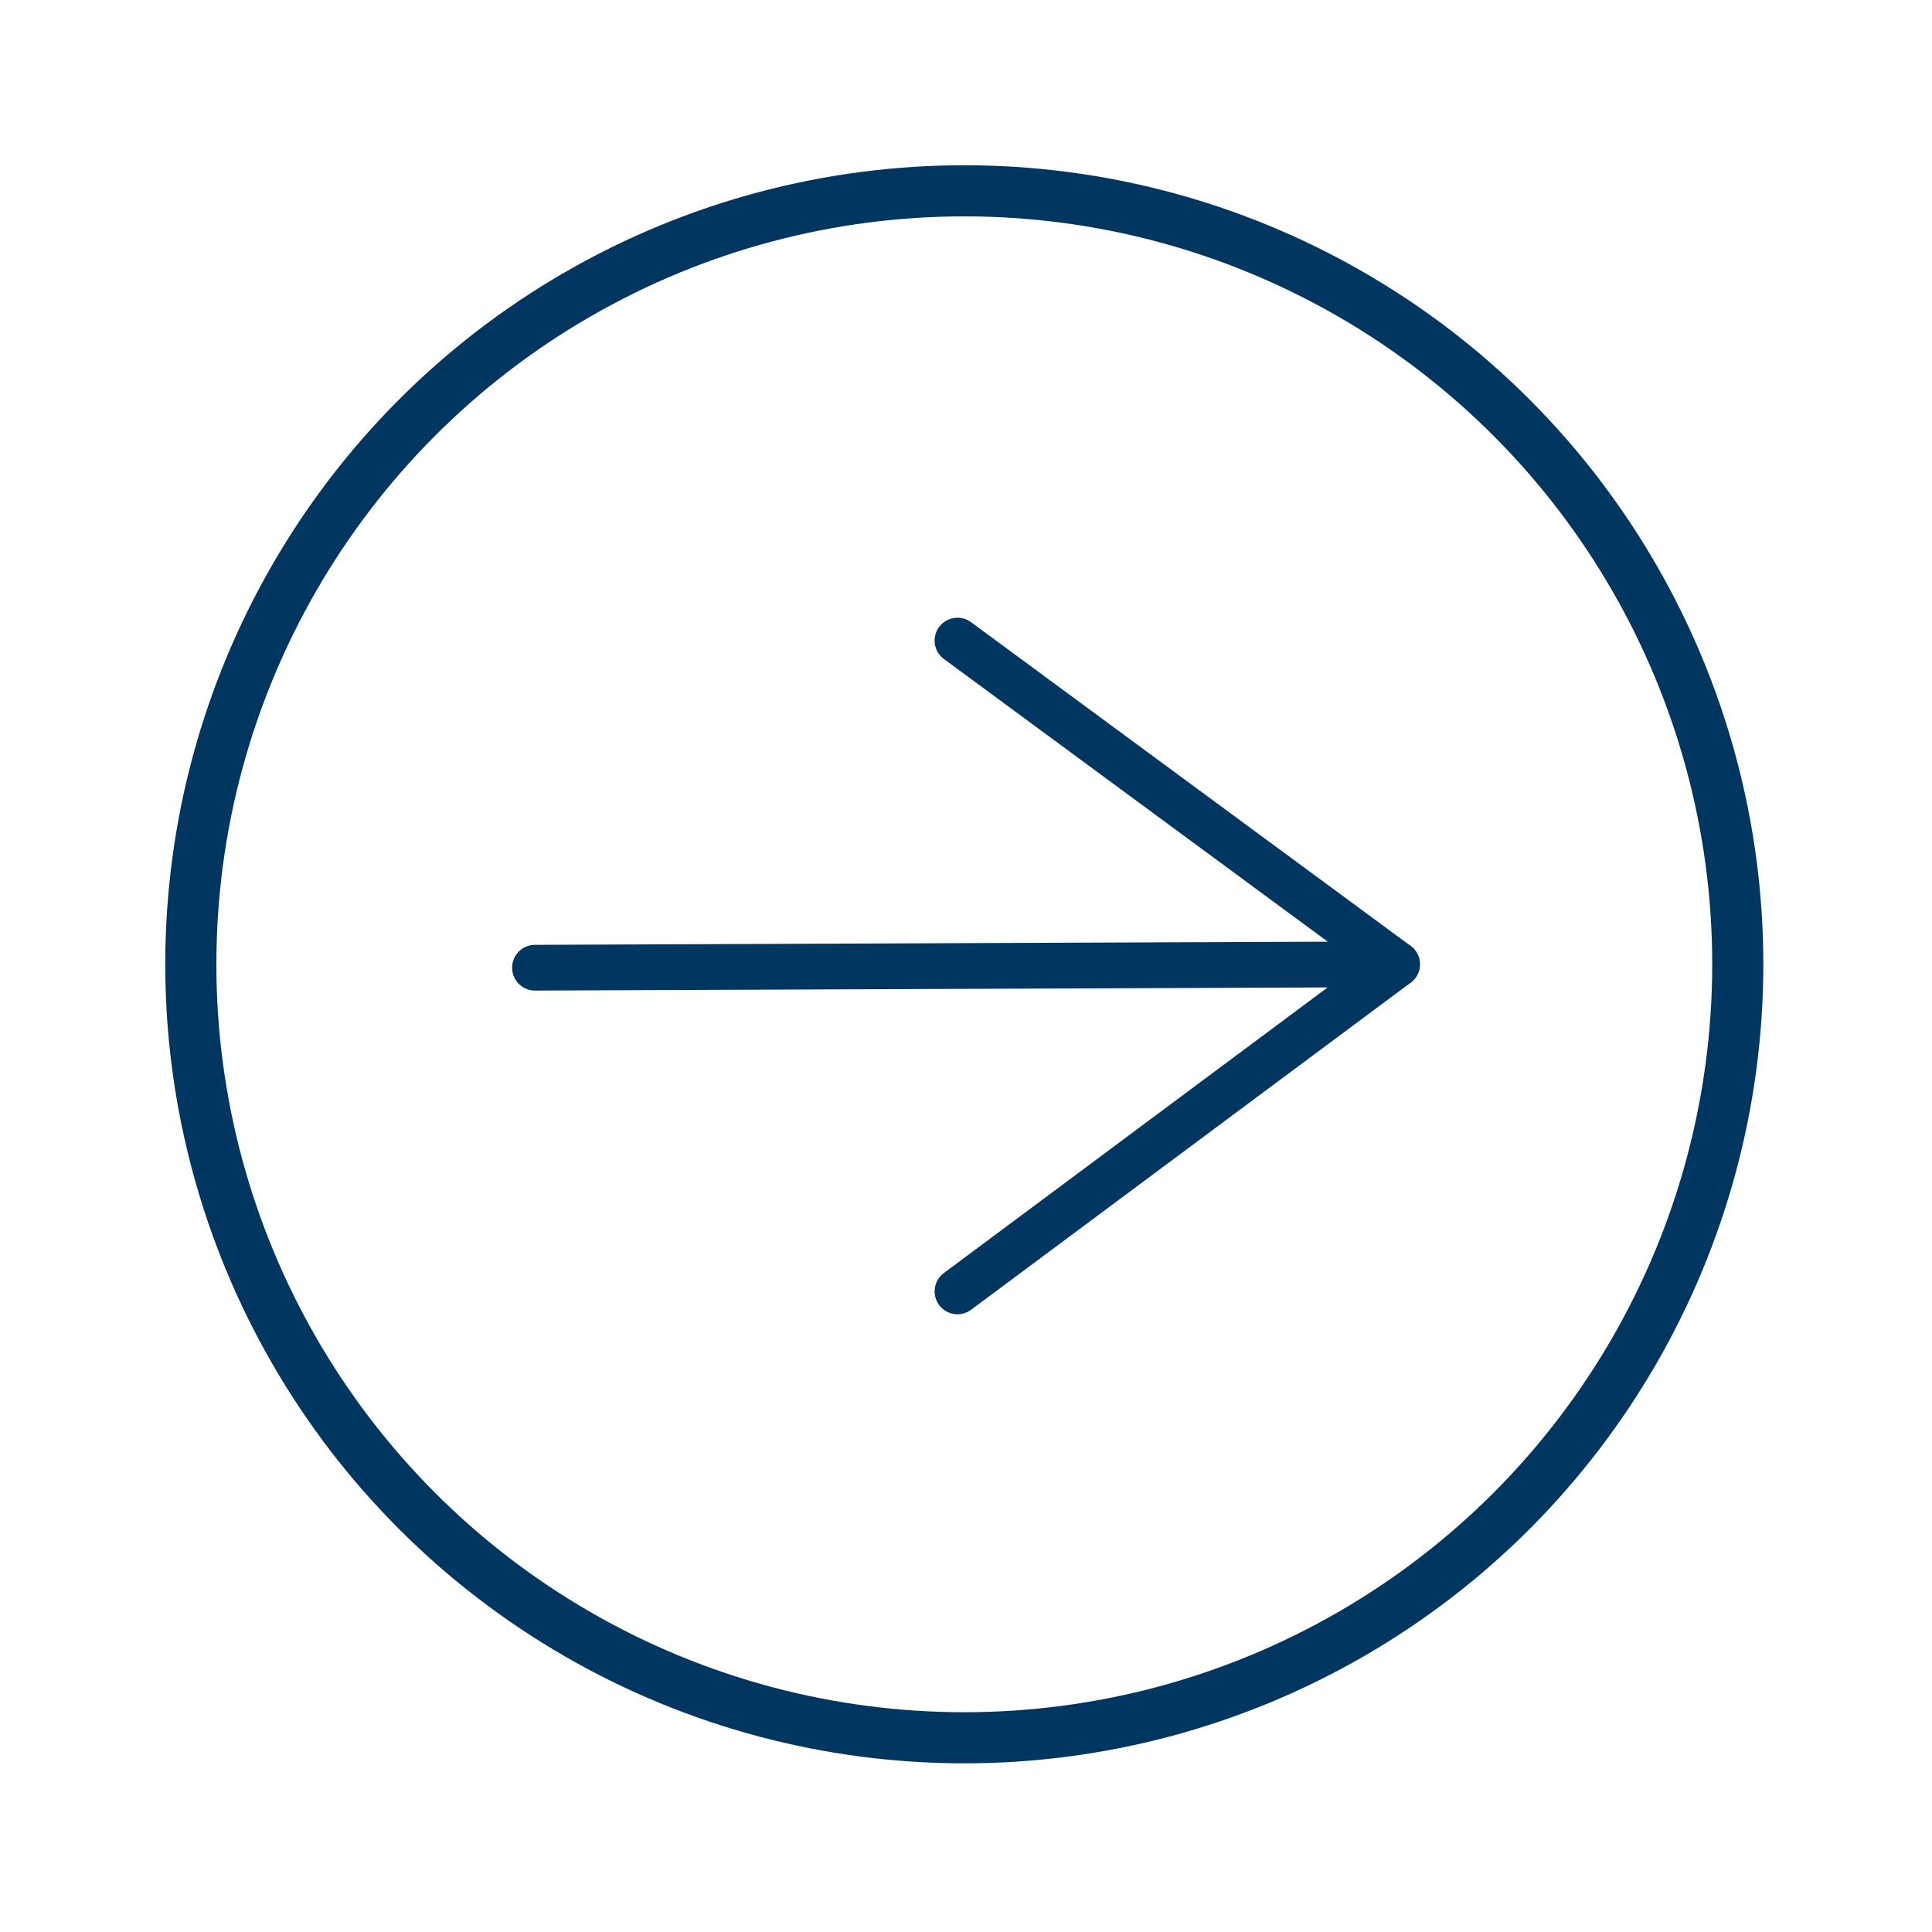
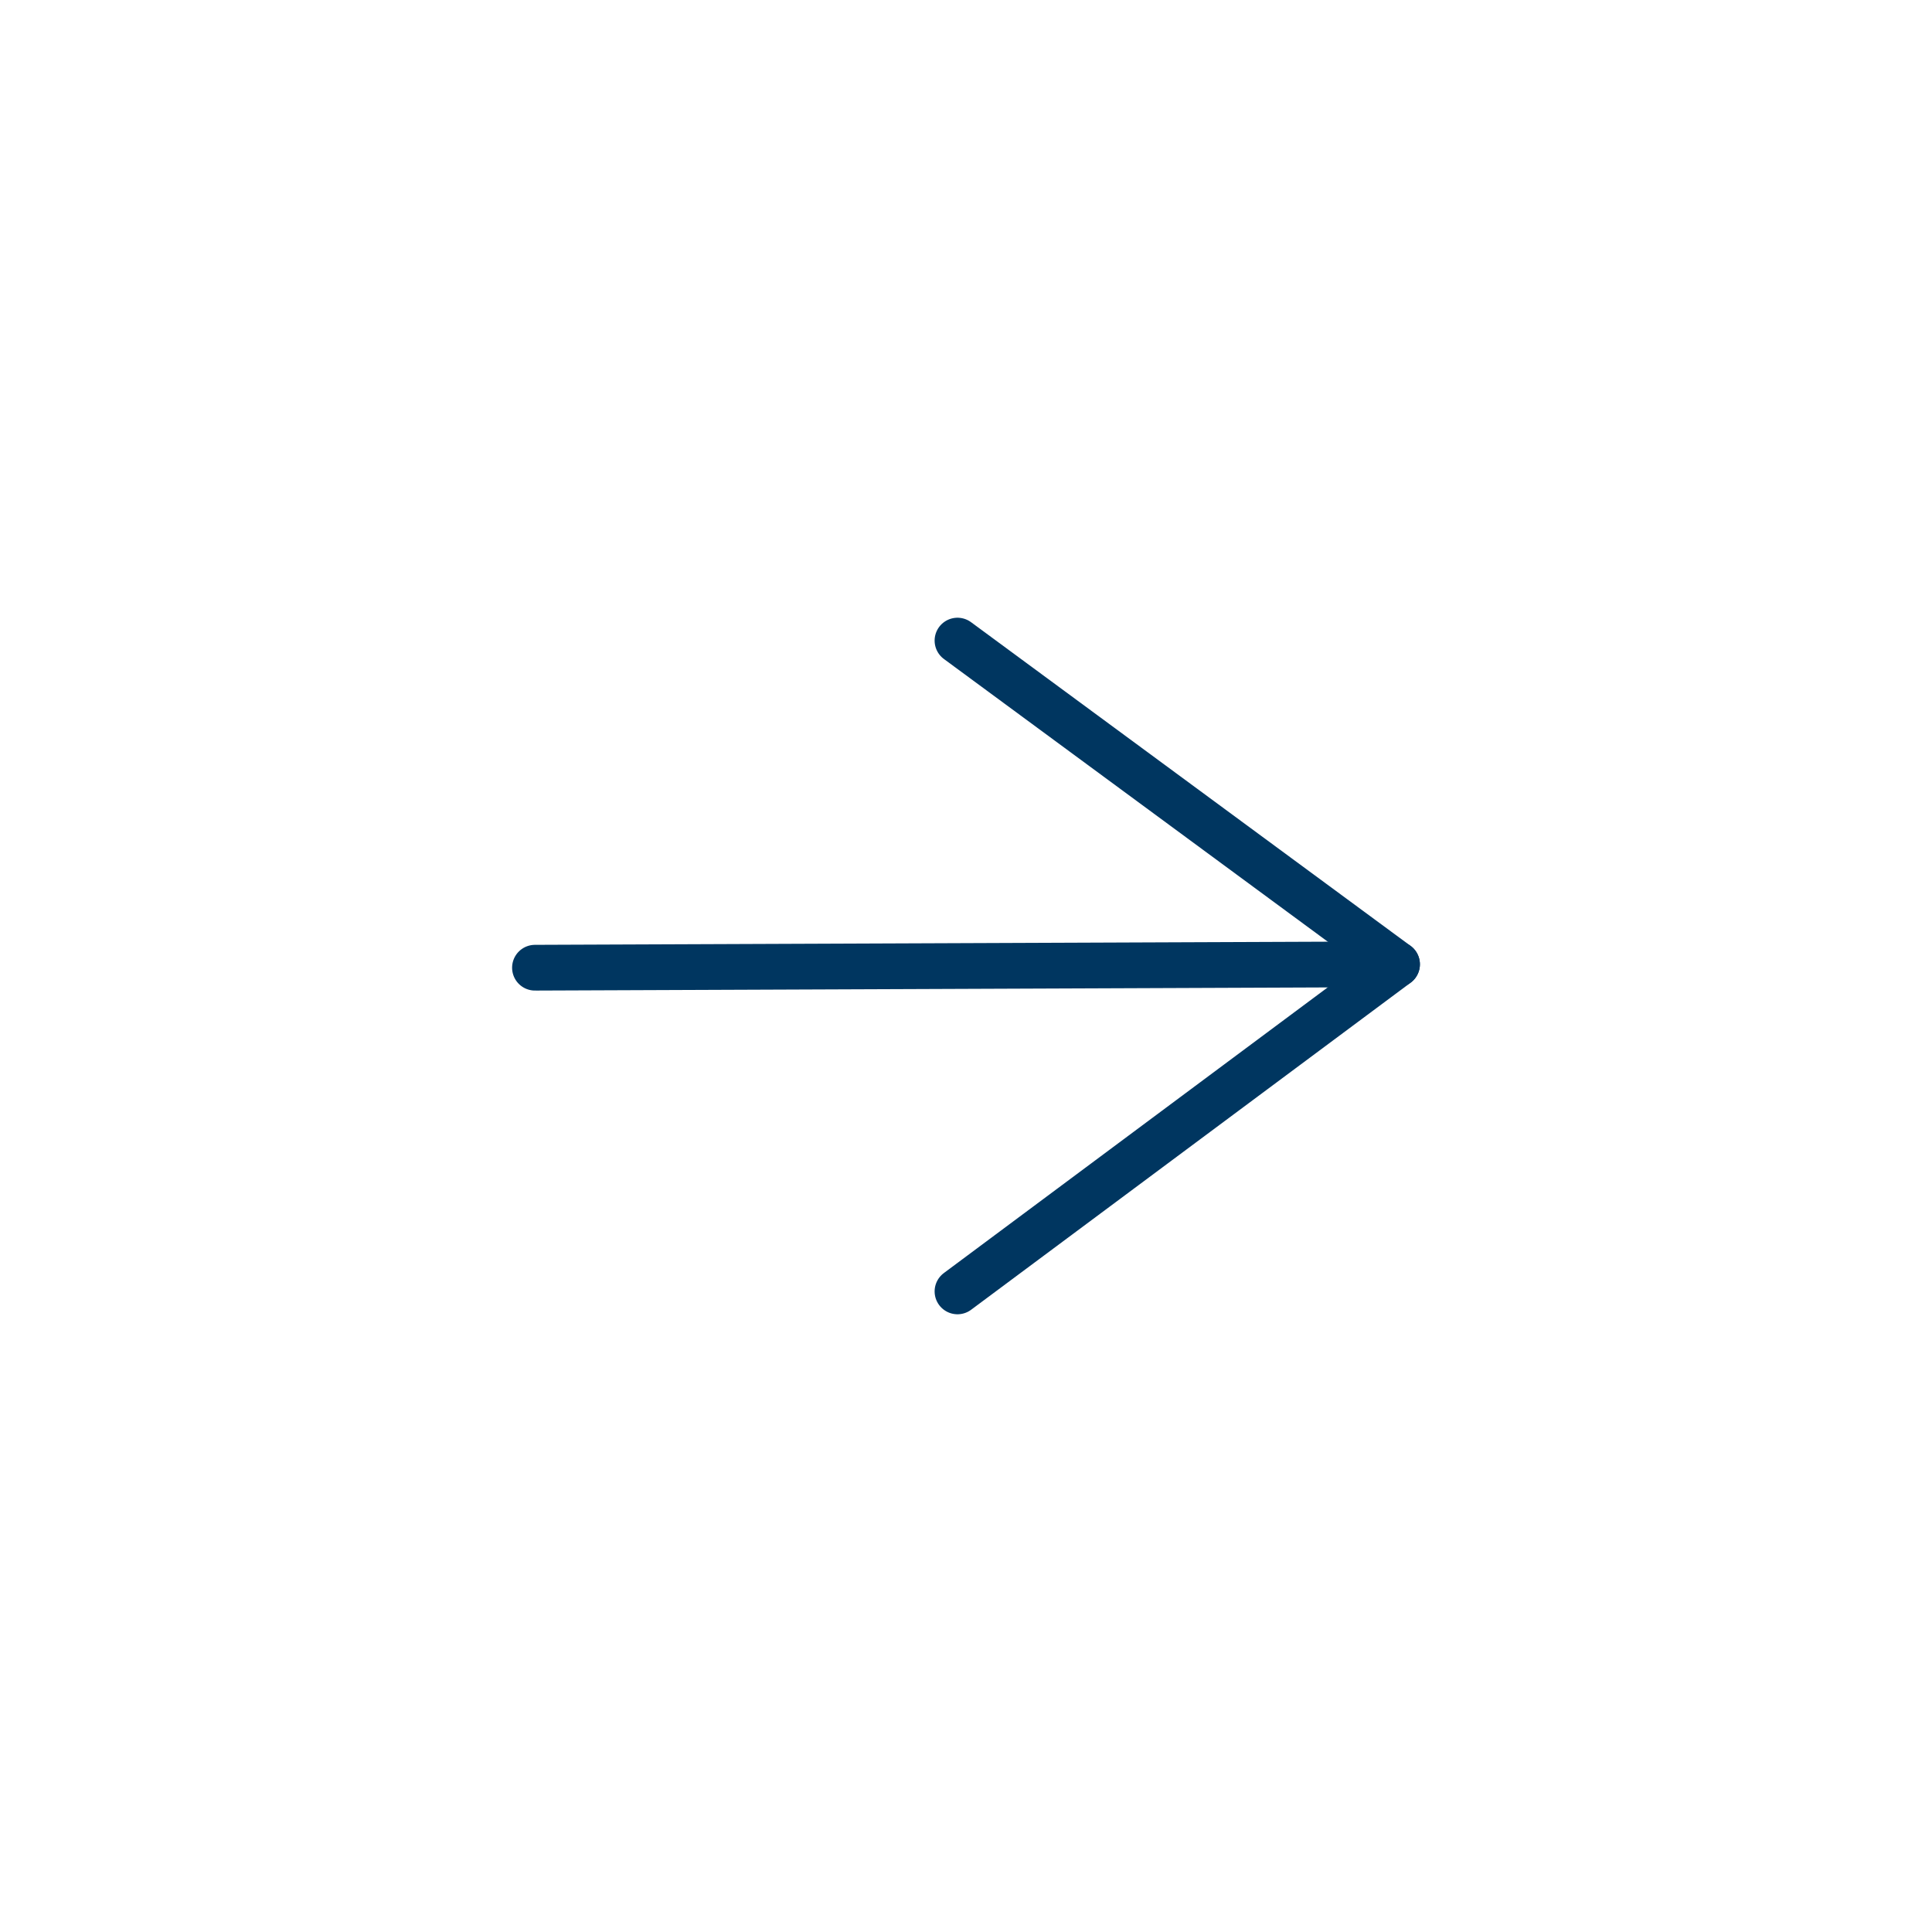
<svg xmlns="http://www.w3.org/2000/svg" version="1.1" id="Calque_1" x="0px" y="0px" viewBox="0 0 56.7 56.7" style="enable-background:new 0 0 56.7 56.7;" xml:space="preserve">
  <style type="text/css">
	.st0{fill:none;stroke:#003660;stroke-width:1.5;stroke-miterlimit:10;}
	.st1{fill:none;stroke:#003660;stroke-width:1.342;stroke-linecap:round;stroke-linejoin:round;stroke-miterlimit:10;}
</style>
-   <circle class="st0" cx="28.3" cy="28.3" r="22.7" />
  <g>
    <line class="st1" x1="15.7" y1="28.4" x2="40.9" y2="28.3" />
    <line class="st1" x1="28.1" y1="18.8" x2="41" y2="28.3" />
    <line class="st1" x1="28.1" y1="37.9" x2="41" y2="28.3" />
  </g>
</svg>